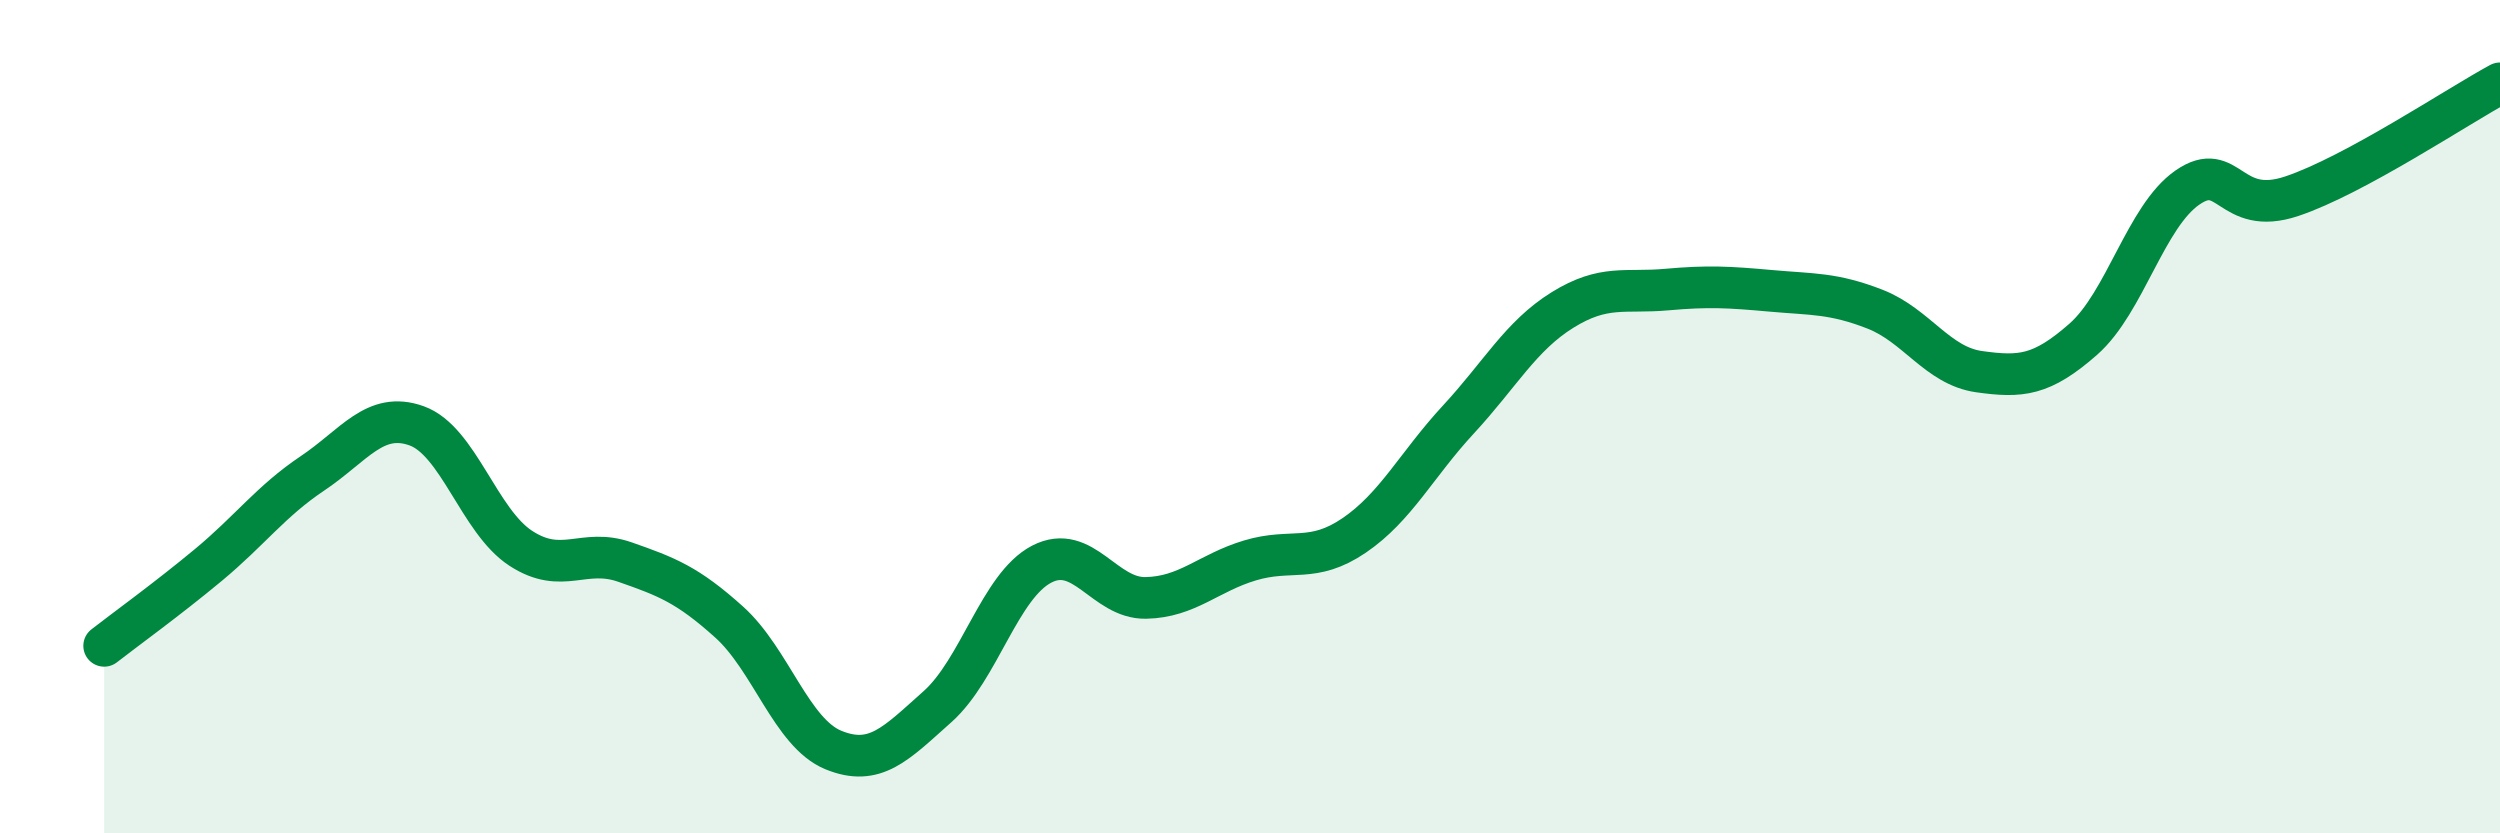
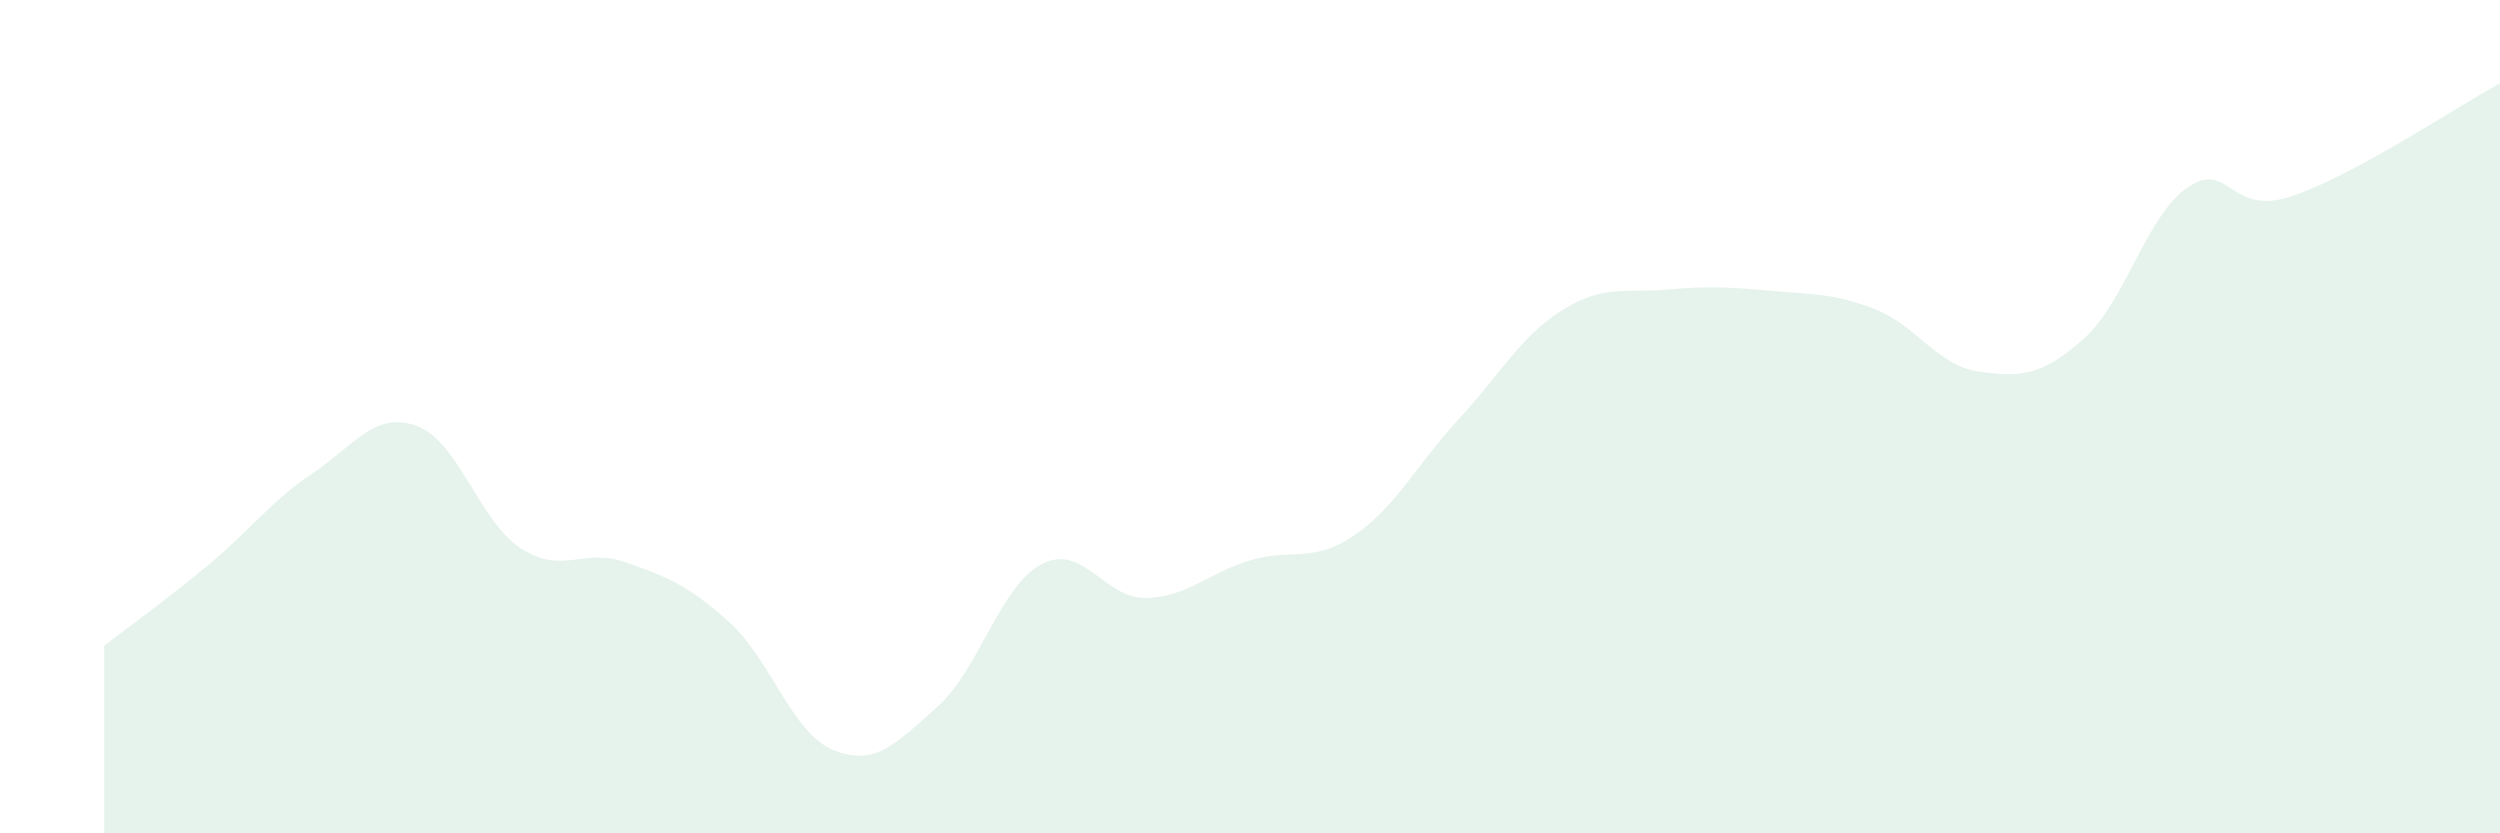
<svg xmlns="http://www.w3.org/2000/svg" width="60" height="20" viewBox="0 0 60 20">
  <path d="M 2.5,15.5 C 3,15.11 4,14.39 5,13.56 C 6,12.73 6.5,12.03 7.5,11.36 C 8.5,10.69 9,9.86 10,10.22 C 11,10.58 11.5,12.51 12.5,13.16 C 13.5,13.81 14,13.14 15,13.49 C 16,13.84 16.5,14.03 17.5,14.93 C 18.5,15.83 19,17.59 20,18 C 21,18.41 21.5,17.85 22.5,16.96 C 23.5,16.07 24,14.06 25,13.54 C 26,13.02 26.5,14.37 27.5,14.35 C 28.5,14.33 29,13.75 30,13.45 C 31,13.15 31.5,13.53 32.5,12.85 C 33.5,12.17 34,11.15 35,10.07 C 36,8.99 36.5,8.06 37.5,7.44 C 38.5,6.82 39,7.04 40,6.95 C 41,6.86 41.5,6.89 42.5,6.98 C 43.5,7.07 44,7.03 45,7.42 C 46,7.81 46.5,8.78 47.5,8.92 C 48.5,9.06 49,9.02 50,8.14 C 51,7.26 51.5,5.19 52.5,4.5 C 53.5,3.81 53.5,5.21 55,4.71 C 56.5,4.21 59,2.54 60,2L60 20L2.5 20Z" fill="#008740" opacity="0.1" stroke-linecap="round" stroke-linejoin="round" />
-   <path d="M 2.5,15.5 C 3,15.11 4,14.39 5,13.56 C 6,12.73 6.5,12.03 7.5,11.36 C 8.5,10.69 9,9.86 10,10.22 C 11,10.58 11.5,12.51 12.5,13.16 C 13.5,13.81 14,13.14 15,13.49 C 16,13.84 16.5,14.03 17.5,14.93 C 18.5,15.83 19,17.59 20,18 C 21,18.41 21.5,17.85 22.5,16.96 C 23.5,16.07 24,14.06 25,13.54 C 26,13.02 26.5,14.37 27.5,14.35 C 28.5,14.33 29,13.75 30,13.45 C 31,13.15 31.5,13.53 32.5,12.85 C 33.5,12.17 34,11.15 35,10.07 C 36,8.99 36.5,8.06 37.5,7.44 C 38.5,6.82 39,7.04 40,6.95 C 41,6.86 41.5,6.89 42.5,6.98 C 43.5,7.07 44,7.03 45,7.42 C 46,7.81 46.5,8.78 47.5,8.92 C 48.5,9.06 49,9.02 50,8.14 C 51,7.26 51.5,5.19 52.5,4.5 C 53.5,3.81 53.5,5.21 55,4.71 C 56.5,4.21 59,2.54 60,2" stroke="#008740" stroke-width="1" fill="none" stroke-linecap="round" stroke-linejoin="round" />
</svg>